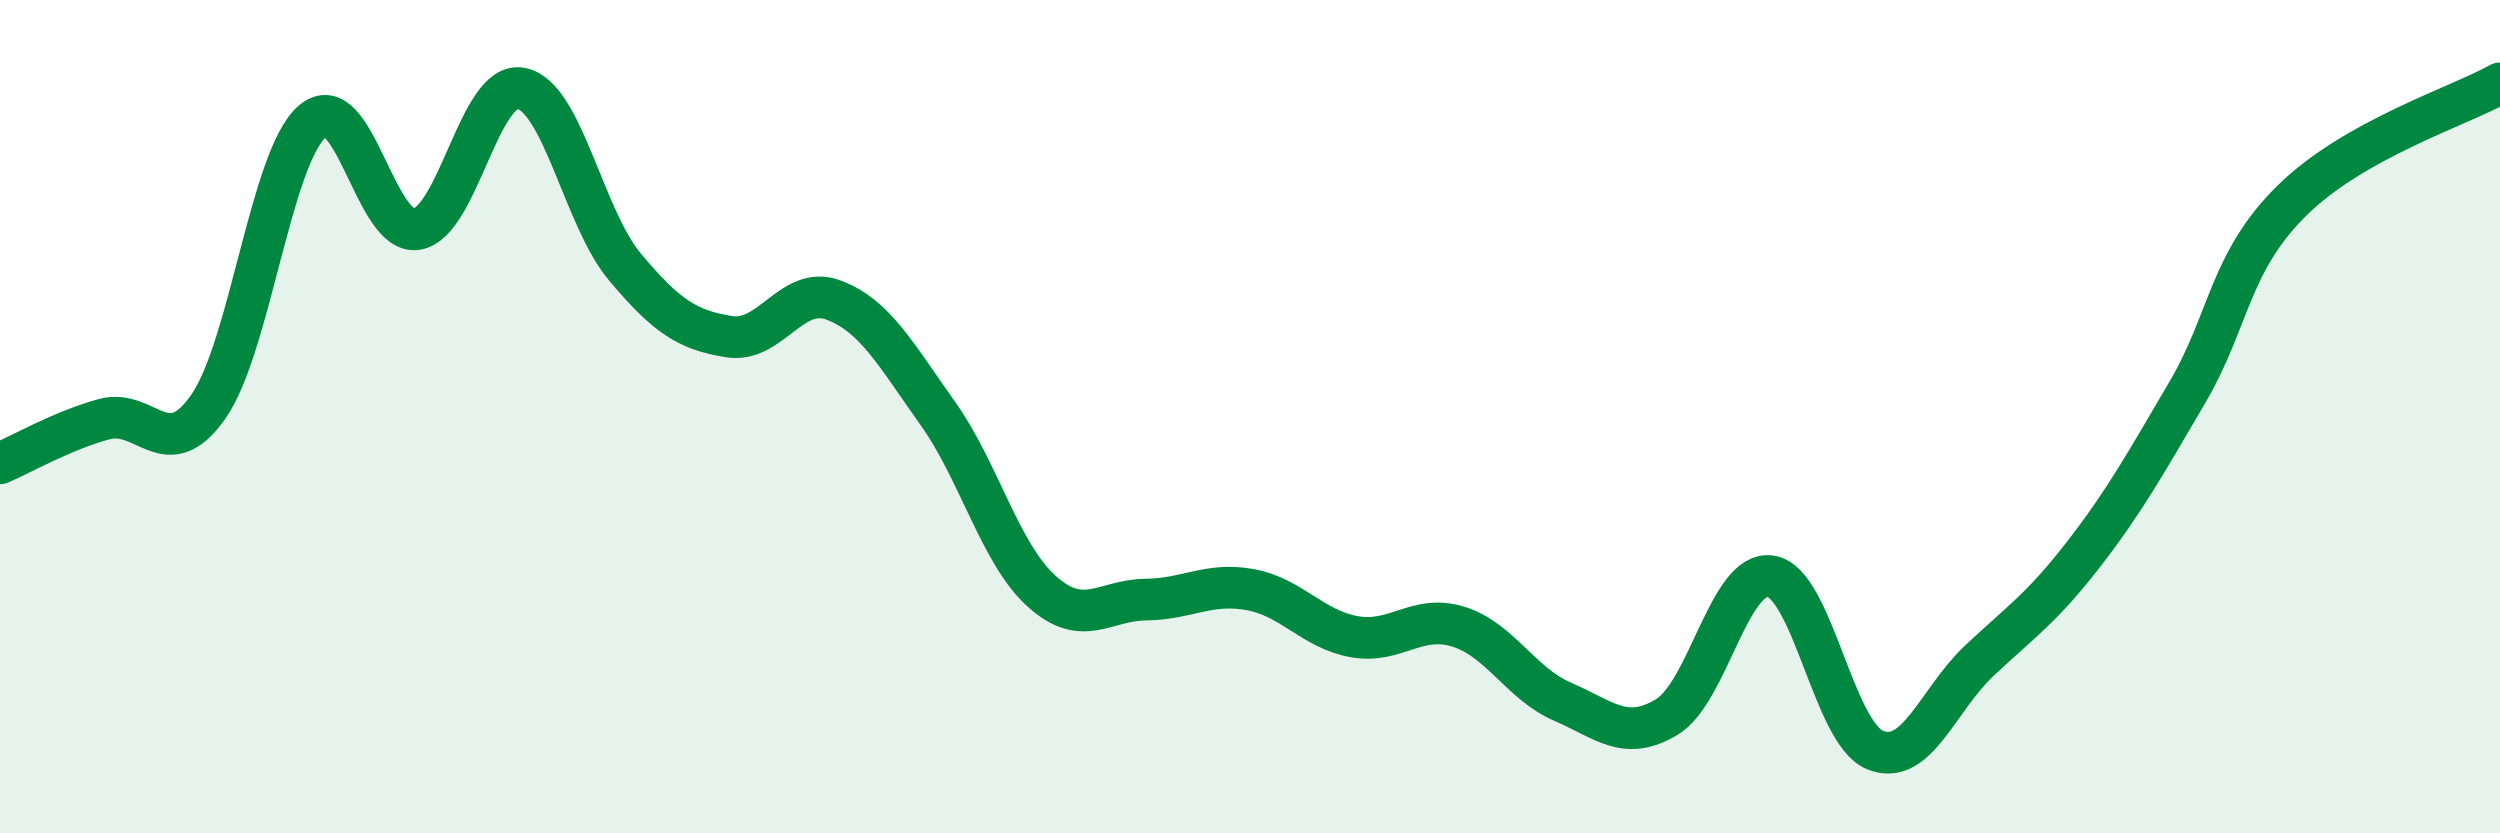
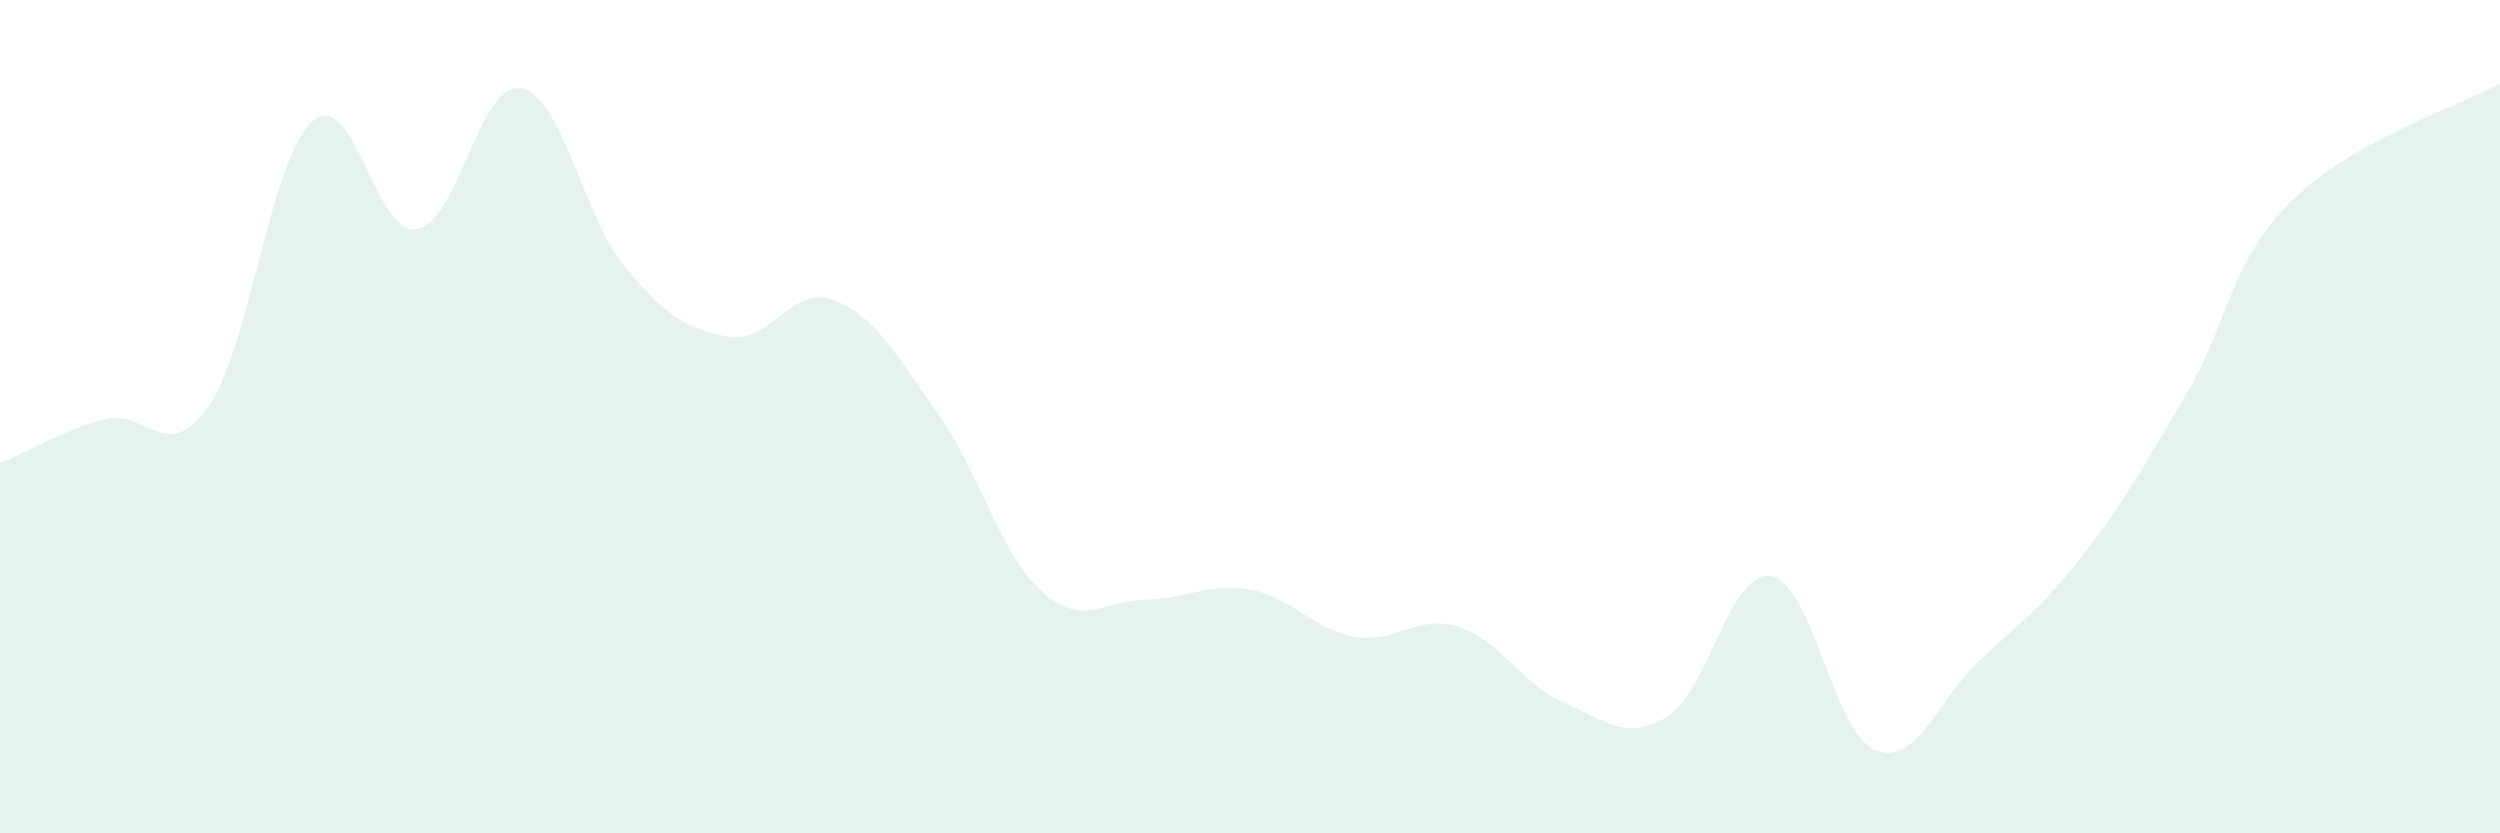
<svg xmlns="http://www.w3.org/2000/svg" width="60" height="20" viewBox="0 0 60 20">
  <path d="M 0,11.12 C 0.5,10.91 1.5,10.33 2.5,10.06 C 3.5,9.79 4,11.19 5,9.76 C 6,8.33 6.5,3.76 7.5,2.91 C 8.5,2.06 9,5.66 10,5.5 C 11,5.34 11.5,1.94 12.5,2.12 C 13.5,2.3 14,5.22 15,6.41 C 16,7.6 16.5,7.92 17.5,8.08 C 18.5,8.24 19,6.83 20,7.2 C 21,7.57 21.5,8.51 22.5,9.91 C 23.5,11.31 24,13.29 25,14.19 C 26,15.09 26.5,14.4 27.5,14.39 C 28.5,14.38 29,13.97 30,14.15 C 31,14.33 31.5,15.1 32.5,15.28 C 33.5,15.46 34,14.73 35,15.04 C 36,15.35 36.5,16.41 37.5,16.84 C 38.5,17.27 39,17.81 40,17.21 C 41,16.61 41.5,13.67 42.5,13.83 C 43.5,13.99 44,17.59 45,18 C 46,18.41 46.5,16.8 47.5,15.86 C 48.5,14.92 49,14.6 50,13.31 C 51,12.02 51.5,11.11 52.5,9.41 C 53.5,7.71 53.5,6.3 55,4.82 C 56.5,3.34 59,2.56 60,2L60 20L0 20Z" fill="#008740" opacity="0.1" stroke-linecap="round" stroke-linejoin="round" />
-   <path d="M 0,11.12 C 0.5,10.91 1.5,10.33 2.5,10.06 C 3.5,9.79 4,11.19 5,9.76 C 6,8.33 6.5,3.76 7.5,2.91 C 8.5,2.06 9,5.66 10,5.5 C 11,5.34 11.5,1.94 12.5,2.12 C 13.5,2.3 14,5.22 15,6.41 C 16,7.6 16.5,7.92 17.5,8.08 C 18.5,8.24 19,6.83 20,7.2 C 21,7.57 21.5,8.51 22.5,9.91 C 23.5,11.31 24,13.29 25,14.19 C 26,15.09 26.5,14.4 27.5,14.39 C 28.5,14.38 29,13.97 30,14.15 C 31,14.33 31.5,15.1 32.5,15.28 C 33.5,15.46 34,14.73 35,15.04 C 36,15.35 36.5,16.41 37.5,16.84 C 38.5,17.27 39,17.81 40,17.21 C 41,16.61 41.5,13.67 42.5,13.83 C 43.5,13.99 44,17.59 45,18 C 46,18.41 46.5,16.8 47.5,15.86 C 48.5,14.92 49,14.6 50,13.31 C 51,12.02 51.5,11.11 52.5,9.41 C 53.5,7.71 53.5,6.3 55,4.82 C 56.5,3.34 59,2.56 60,2" stroke="#008740" stroke-width="1" fill="none" stroke-linecap="round" stroke-linejoin="round" />
</svg>